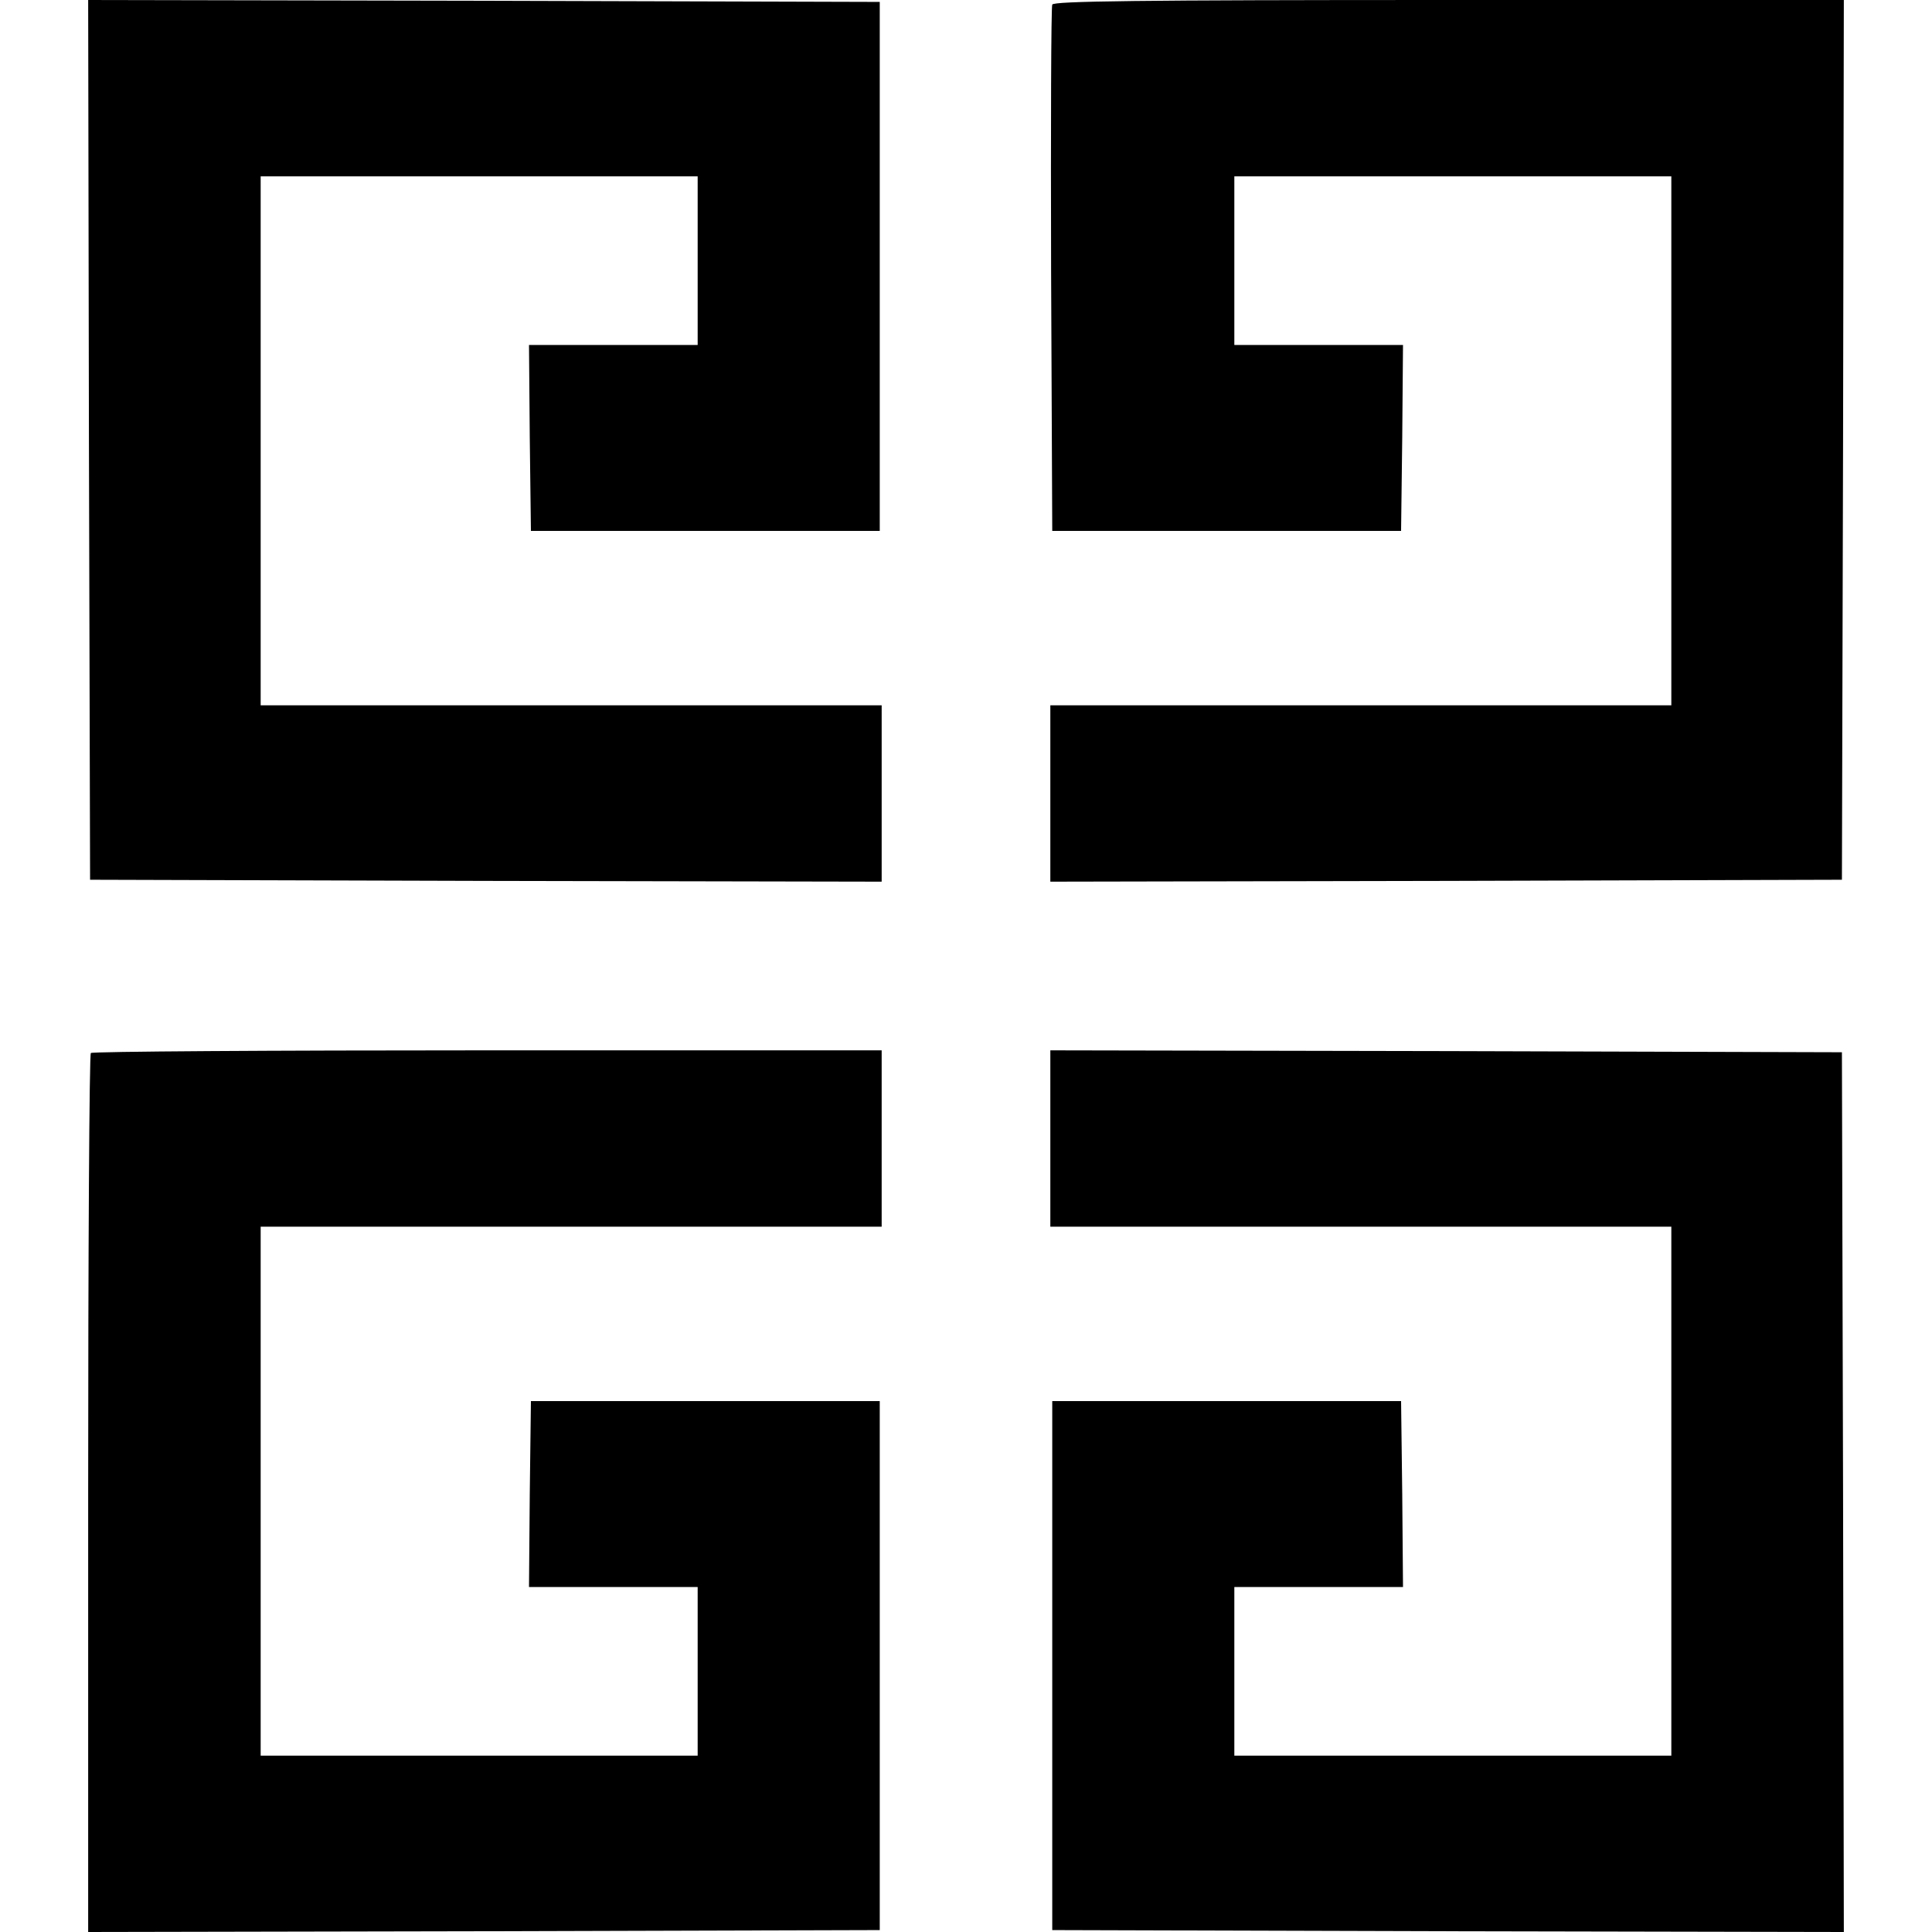
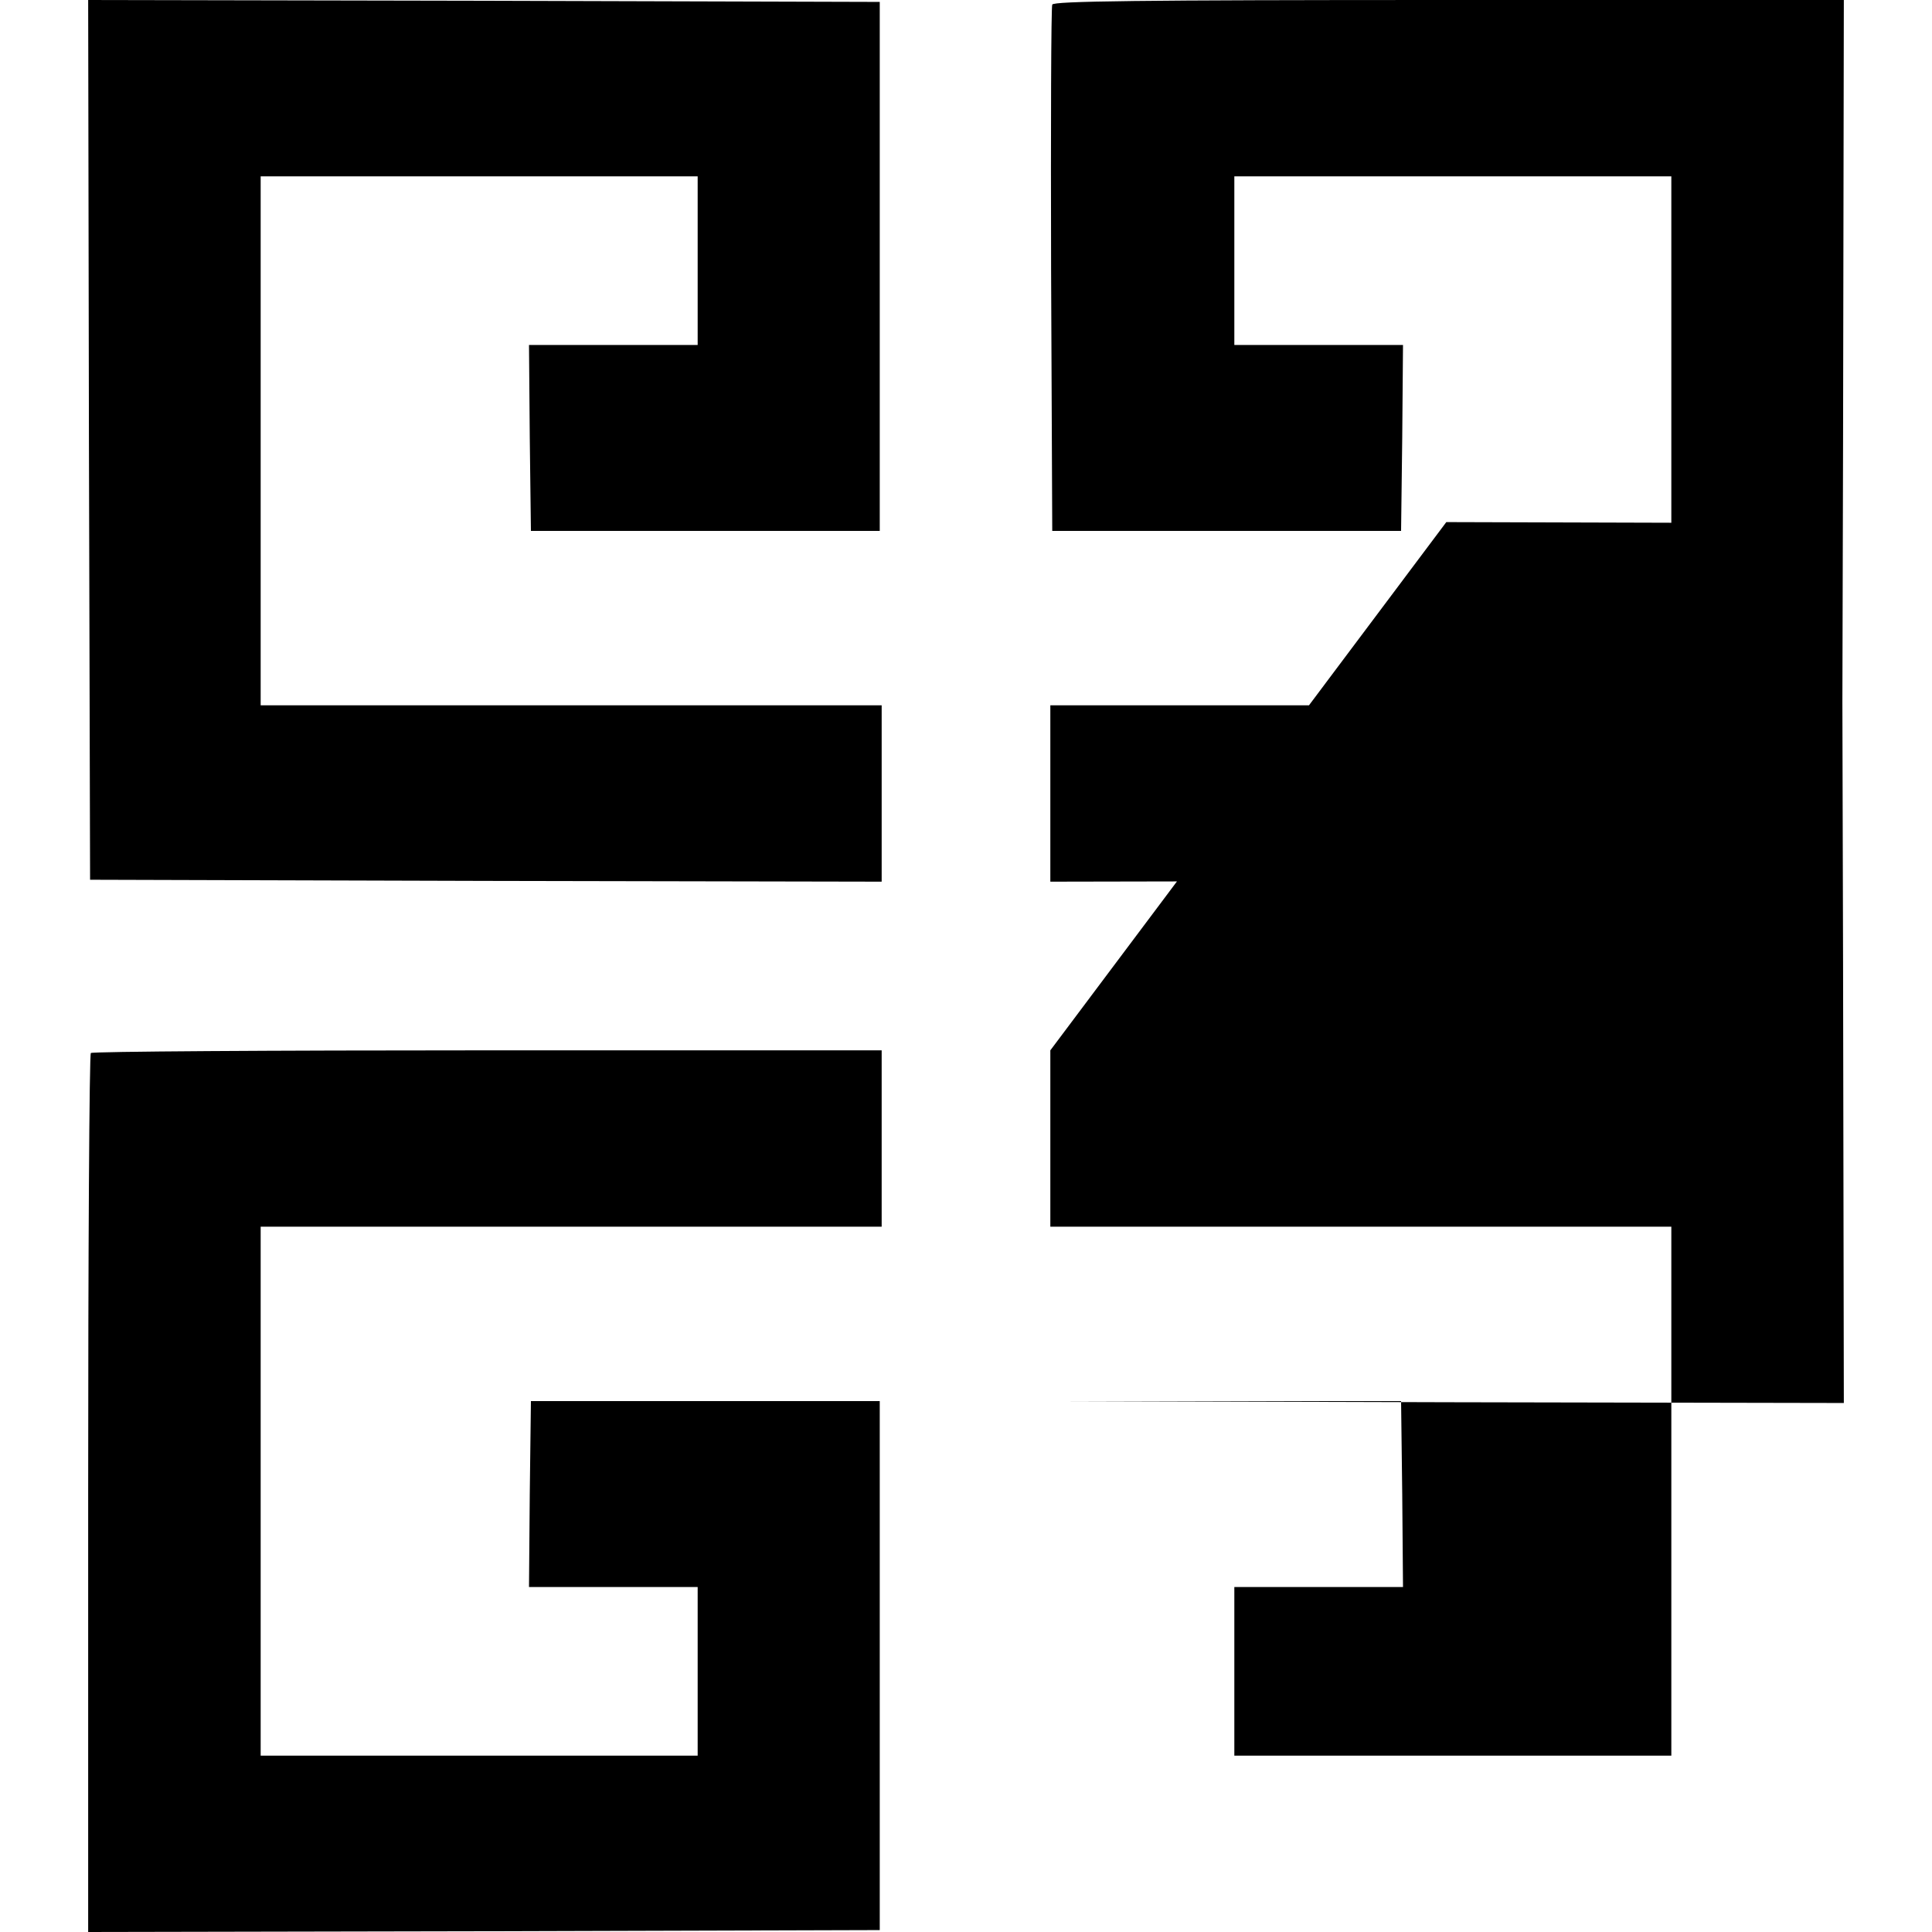
<svg xmlns="http://www.w3.org/2000/svg" version="1" width="672" height="672" viewBox="0 0 504 504">
-   <path d="M23.2 114.7l.3 114.8 103.3.3 103.2.2v-46H68V46h114v44h-44l.2 24.2.3 24.3h91V.5L126.2.2 23 0l.2 114.7zM274.5 1.2c-.3.7-.4 31.9-.3 69.3l.3 68h91l.3-24.3.2-24.2h-44V46h114v138H274v46l103.3-.2 103.2-.3.3-114.8L481 0H378c-81.5 0-103.2.3-103.5 1.2zM23.7 274.7c-.4.3-.7 52.1-.7 115V504l103.3-.2 103.2-.3v-138h-91l-.3 24.2-.2 24.3h44v44H68V320h162v-46H127.2c-56.6 0-103.2.3-103.5.7zM274 297v23h162v138H322v-44h44l-.2-24.3-.3-24.2h-91v138l103.3.3 103.2.2-.2-114.7-.3-114.8-103.2-.3L274 274v23z" />
+   <path d="M23.2 114.7l.3 114.8 103.3.3 103.2.2v-46H68V46h114v44h-44l.2 24.2.3 24.3h91V.5L126.2.2 23 0l.2 114.7zM274.5 1.2c-.3.7-.4 31.9-.3 69.3l.3 68h91l.3-24.3.2-24.2h-44V46h114v138H274v46l103.3-.2 103.2-.3.3-114.8L481 0H378c-81.5 0-103.2.3-103.5 1.2zM23.7 274.7c-.4.3-.7 52.1-.7 115V504l103.3-.2 103.2-.3v-138h-91l-.3 24.2-.2 24.3h44v44H68V320h162v-46H127.2c-56.6 0-103.2.3-103.5.7zM274 297v23h162v138H322v-44h44l-.2-24.3-.3-24.2h-91l103.3.3 103.2.2-.2-114.7-.3-114.8-103.2-.3L274 274v23z" />
</svg>